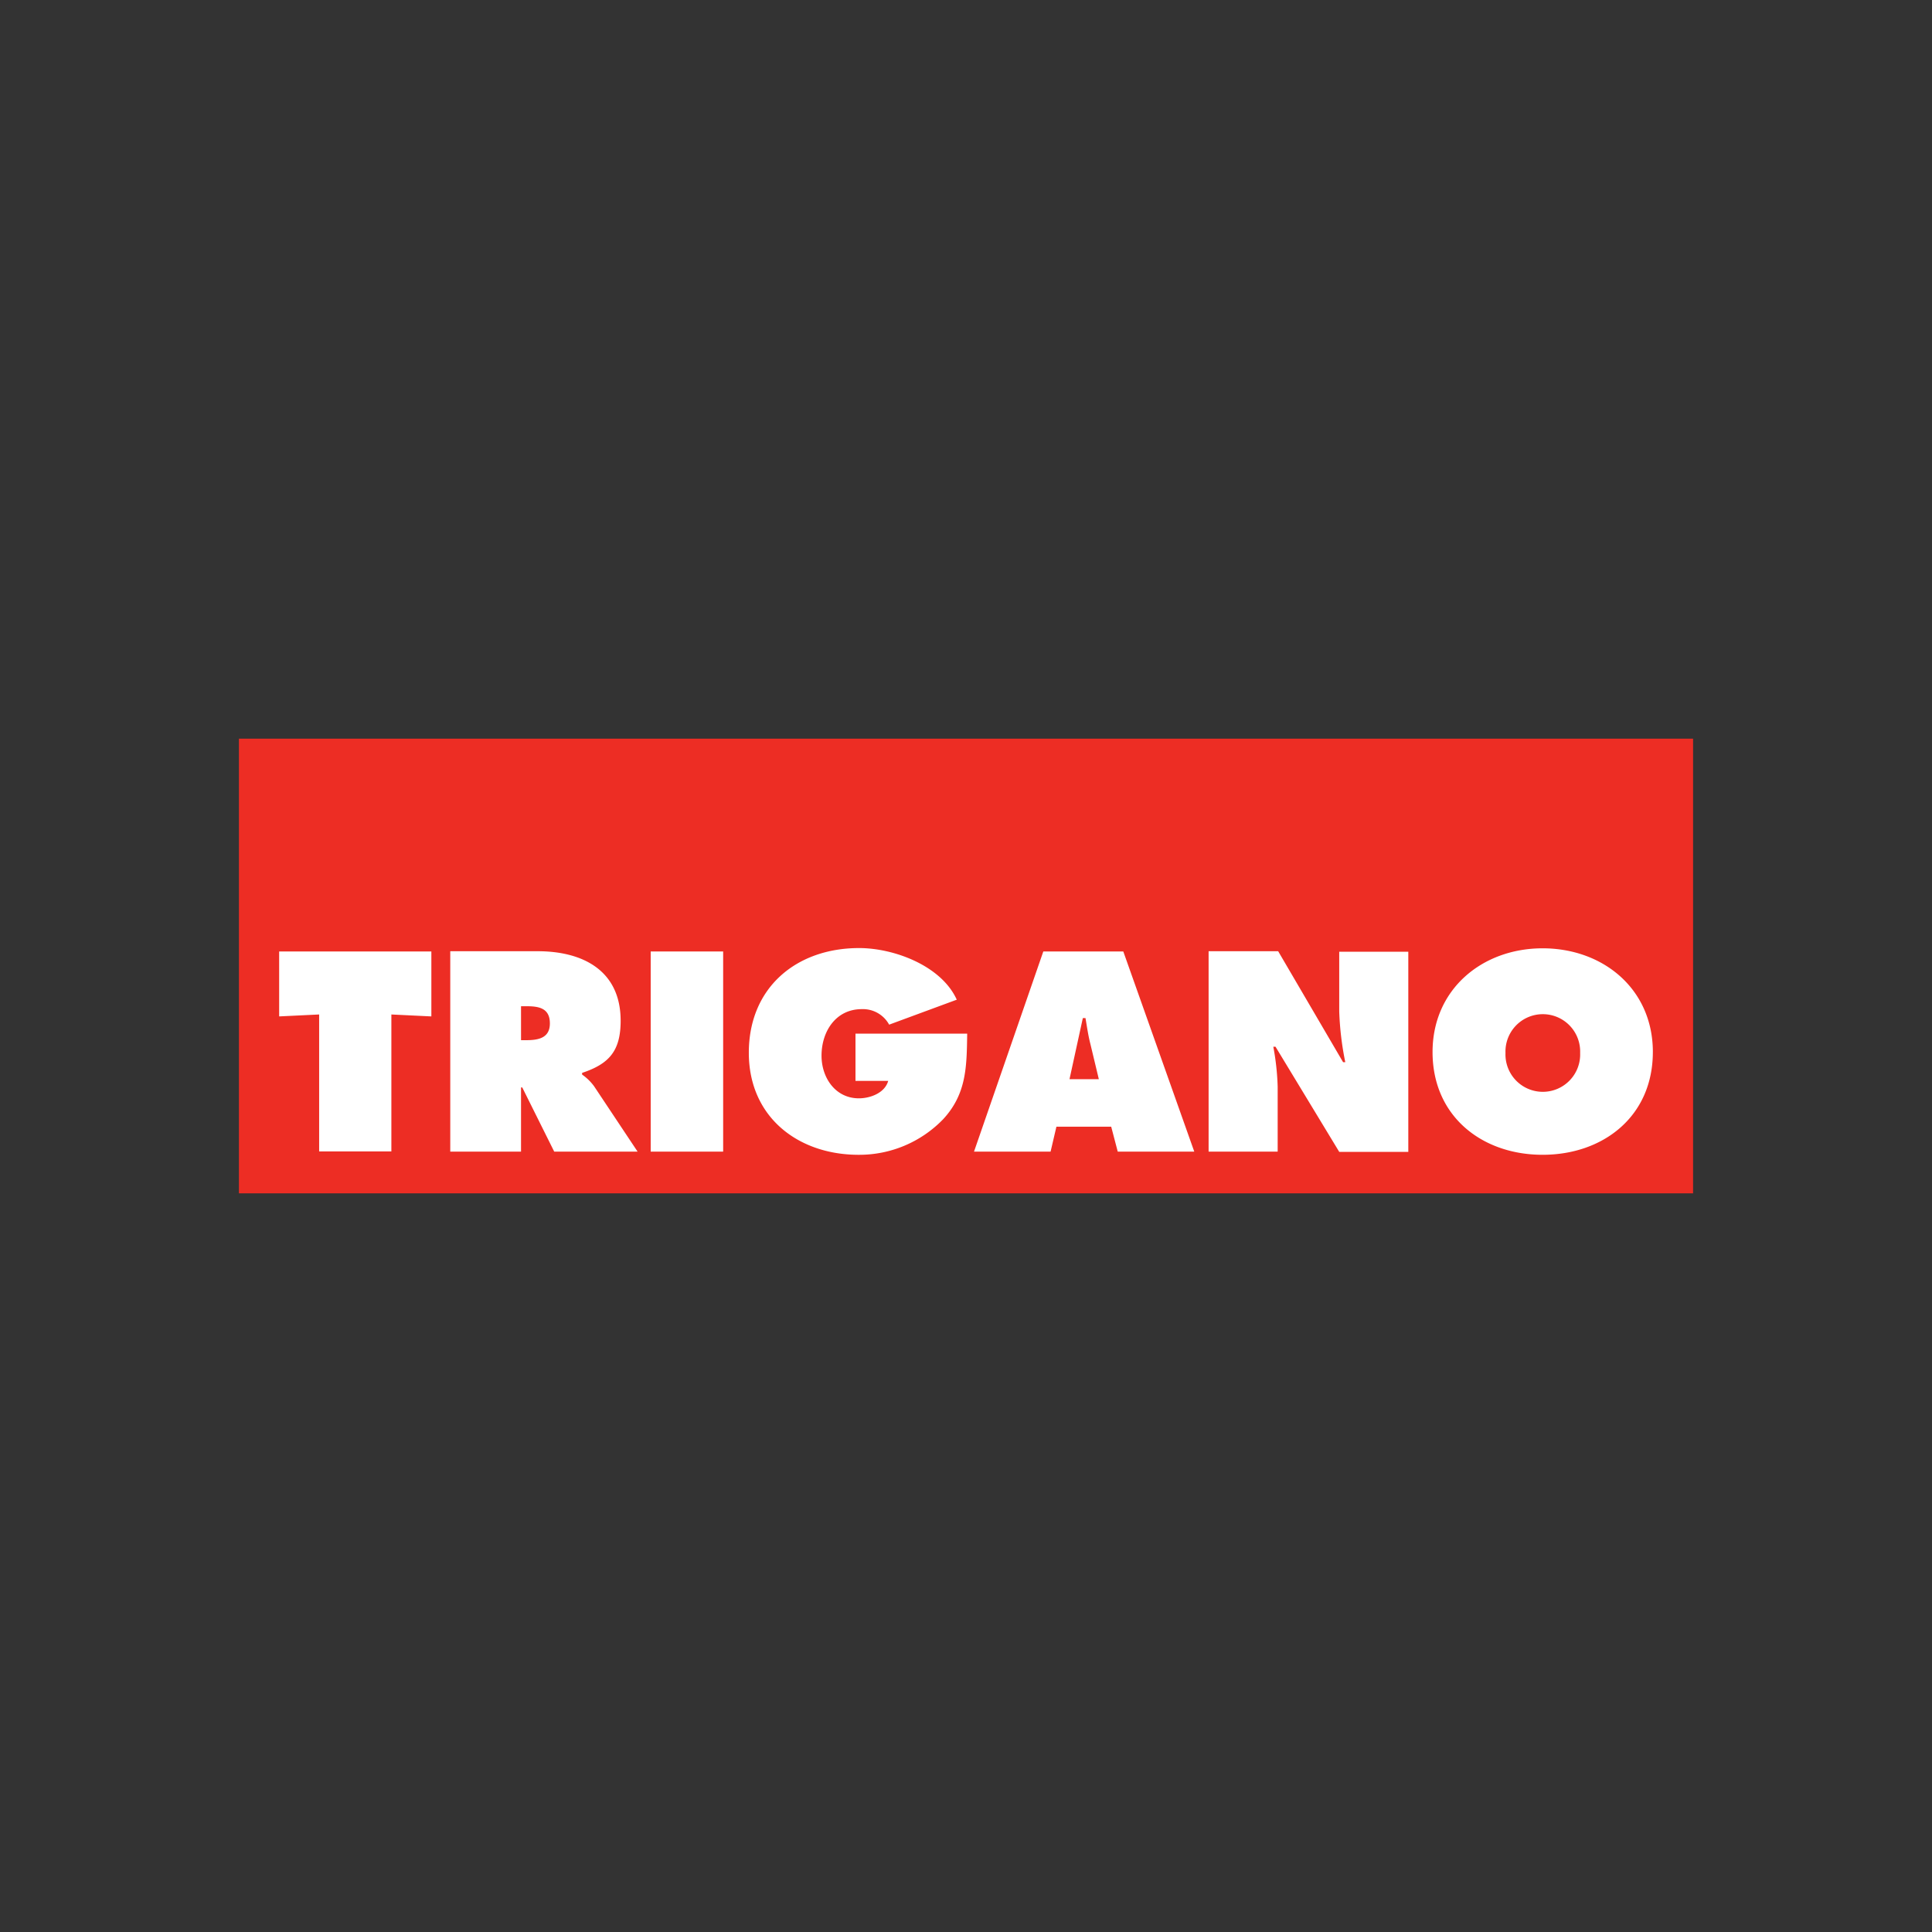
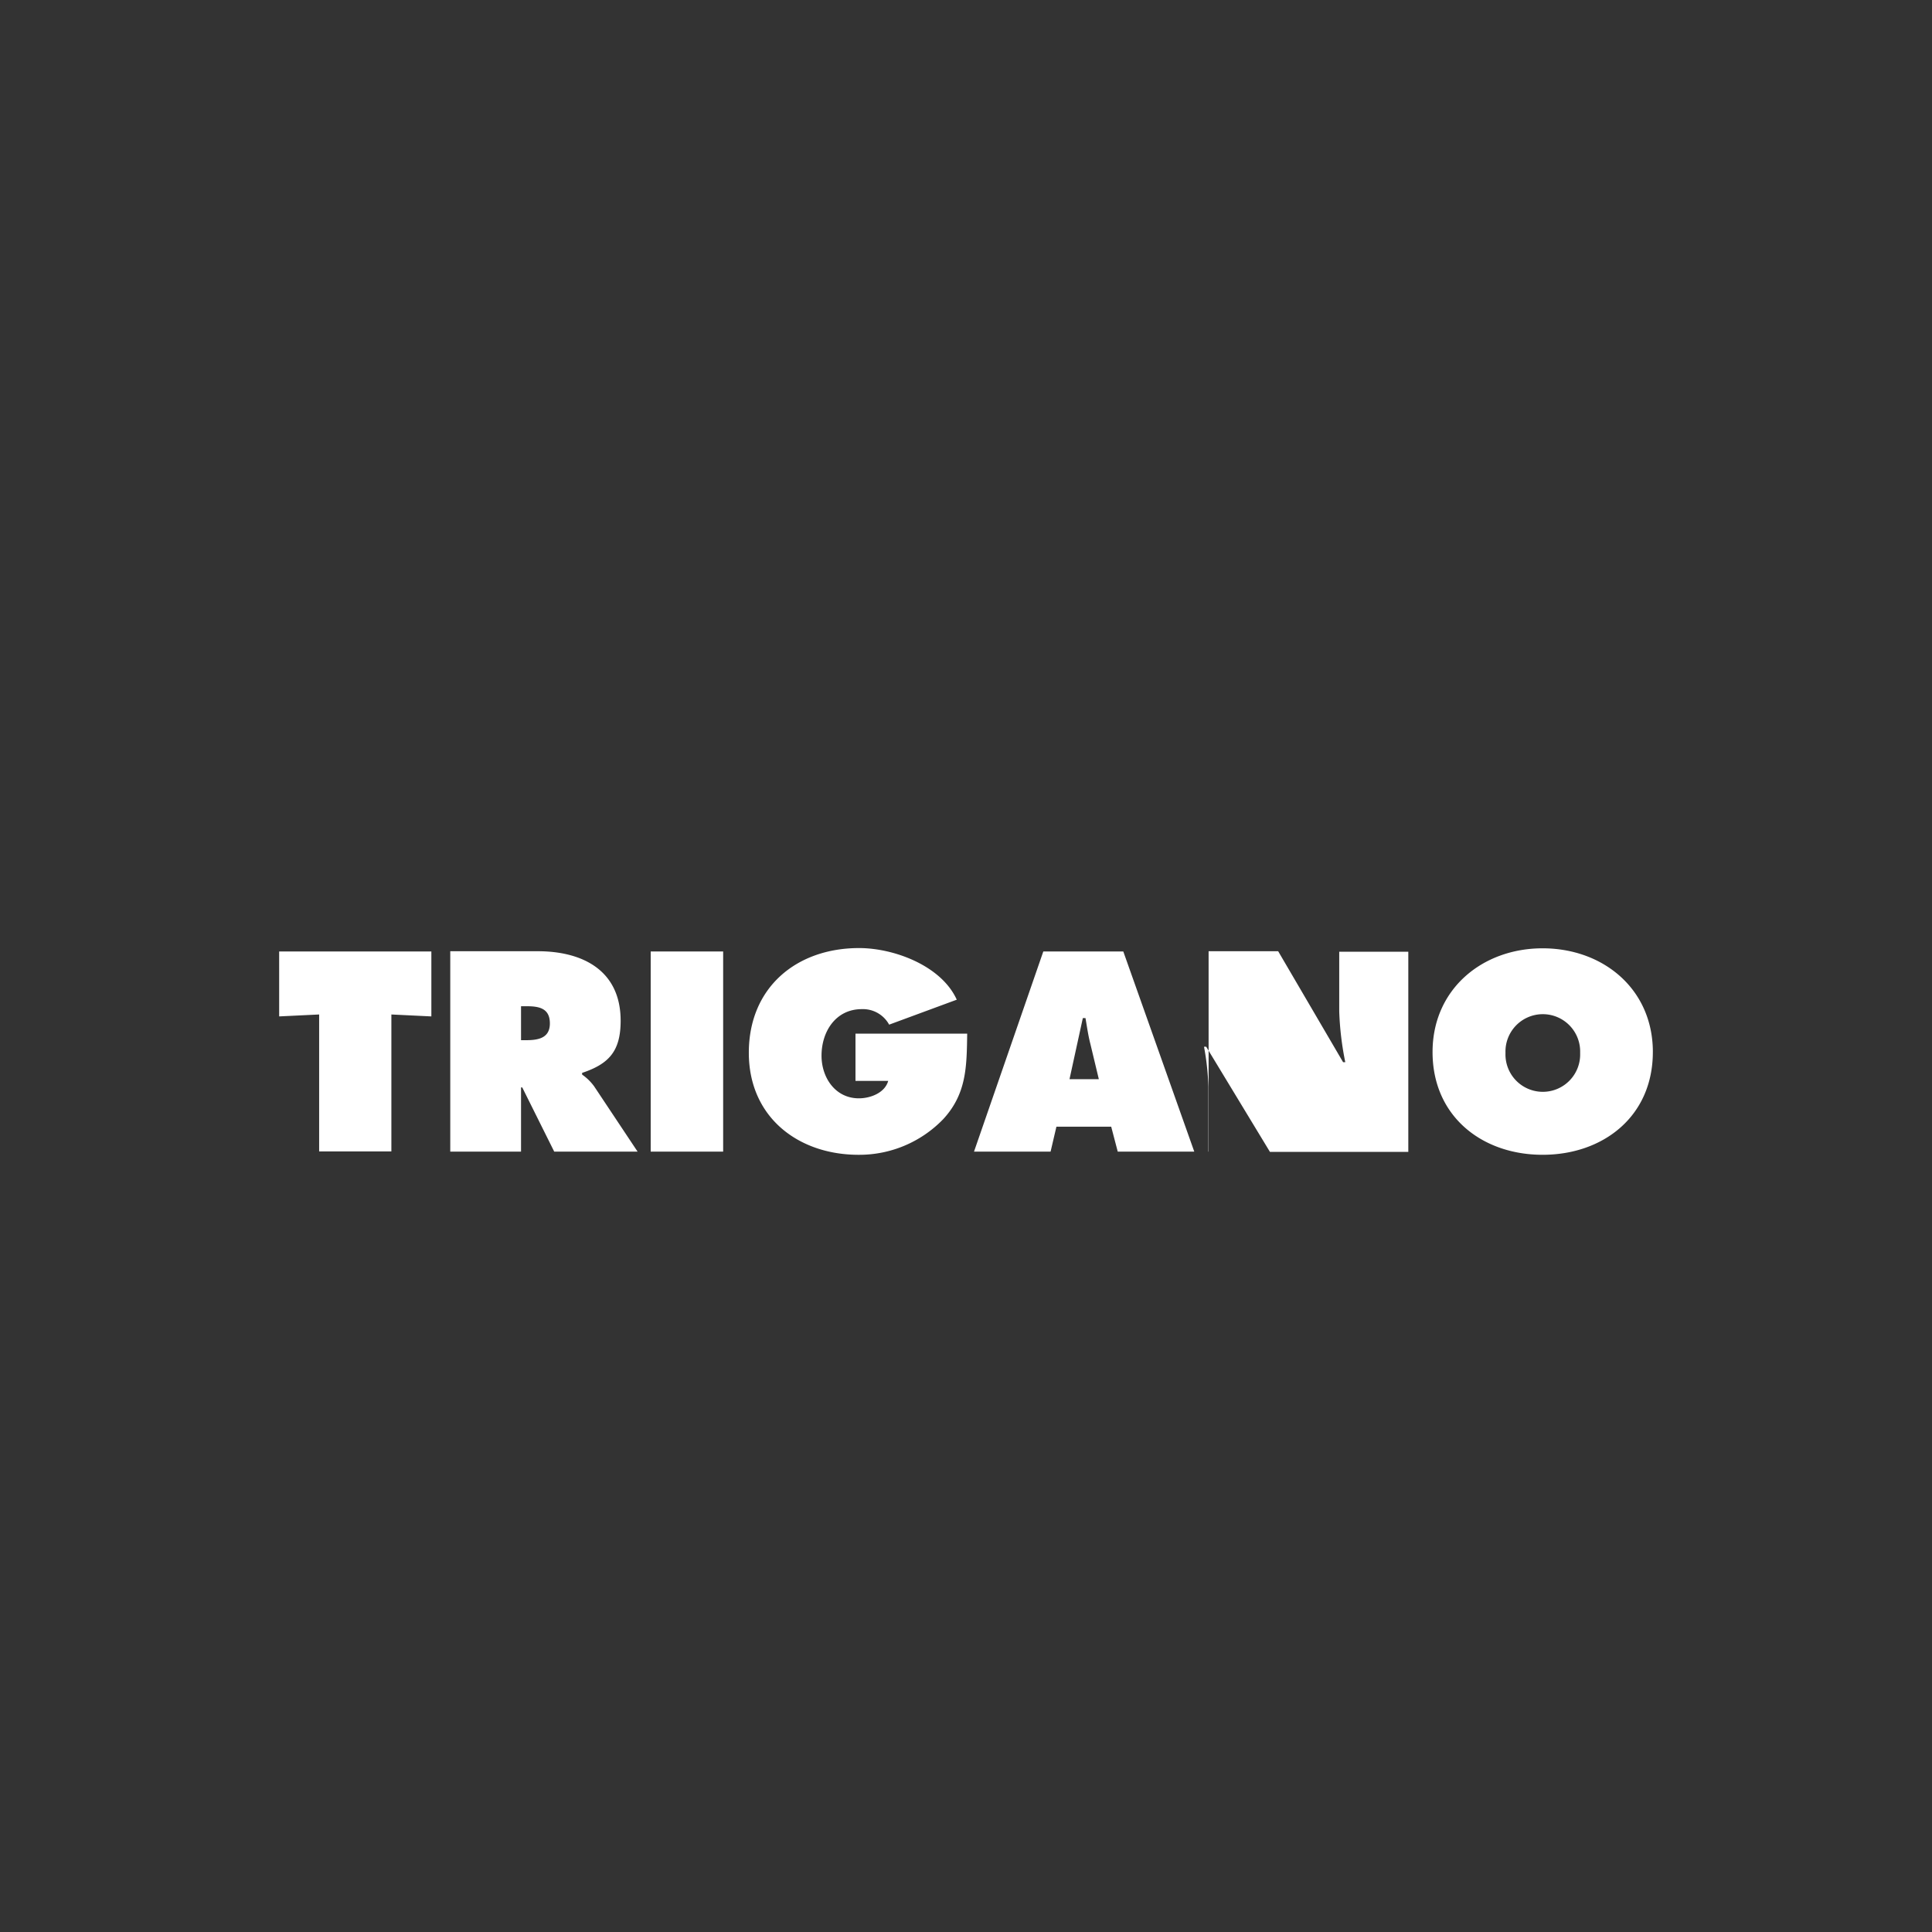
<svg xmlns="http://www.w3.org/2000/svg" width="300" height="300" viewBox="0 0 300 300">
  <rect x="0" y="0" width="300" height="300" fill="#333333" stroke="none" />
  <defs>
    <clipPath id="clip-trigano-logo">
      <rect width="300" height="300" />
    </clipPath>
  </defs>
  <g id="trigano-logo" clip-path="url(#clip-trigano-logo)">
    <g id="trigano-logo-2" data-name="trigano-logo" transform="translate(168.2 -67.8)">
-       <rect id="Rectangle_86" data-name="Rectangle 86" width="225.8" height="70.6" transform="translate(-131.1 182.5)" fill="#ed2d24" />
-       <path id="Path_4449" data-name="Path 4449" d="M-114.5,269.427h23.634v10.086l-6.209-.3v21.263h-11.215V279.212l-6.209.3Zm26.569,31.085h10.989v-9.973h.188l4.968,9.973H-58.84l-6.736-10.123a7.794,7.794,0,0,0-1.882-1.844v-.263c4.177-1.392,5.984-3.387,5.984-8.091,0-7.828-5.908-10.8-12.871-10.8H-87.931Zm10.989-22.58h.866c1.919,0,3.613.3,3.613,2.672,0,2.3-1.844,2.6-3.688,2.6h-.79Zm20.134,22.58h11.252V269.427H-56.808Zm31.8-18.327v7.338h5.081c-.527,1.882-2.785,2.71-4.554,2.71-3.65,0-5.8-3.2-5.8-6.623,0-3.763,2.22-7.226,6.247-7.226a4.634,4.634,0,0,1,4.253,2.408l10.5-3.876c-2.409-5.306-9.785-8.016-15.166-8.016-9.709,0-17.123,6.1-17.123,16.258,0,9.973,7.64,15.844,17.048,15.844a18.118,18.118,0,0,0,13.134-5.532c3.65-3.952,3.65-8.2,3.726-13.285Zm31.2,14.451H14.7l1.016,3.876H27.6L16.577,269.427H4.158L-6.605,300.512H5.287Zm2.032-7.376,2.07-9.484h.414c.226,1.317.414,2.672.753,3.989l1.317,5.494Zm21.564,11.252H40.549V290.426a39.641,39.641,0,0,0-.677-6.209h.339l9.9,16.333H60.834V269.465H50.108v9.258a46.707,46.707,0,0,0,.941,7.9H50.71L40.625,269.389h-10.8v31.123Zm69.02-15.467c0-9.785-7.715-16.107-17.123-16.107-9.371,0-17.086,6.36-17.086,16.107C64.6,295.018,72.274,301,81.683,301c9.446,0,17.123-5.984,17.123-15.957m-22.881.151a5.8,5.8,0,1,1,11.591,0,5.8,5.8,0,1,1-11.591,0" transform="translate(-10.353 -53.885)" fill="#fff" />
+       <path id="Path_4449" data-name="Path 4449" d="M-114.5,269.427h23.634v10.086l-6.209-.3v21.263h-11.215V279.212l-6.209.3Zm26.569,31.085h10.989v-9.973h.188l4.968,9.973H-58.84l-6.736-10.123a7.794,7.794,0,0,0-1.882-1.844v-.263c4.177-1.392,5.984-3.387,5.984-8.091,0-7.828-5.908-10.8-12.871-10.8H-87.931Zm10.989-22.58h.866c1.919,0,3.613.3,3.613,2.672,0,2.3-1.844,2.6-3.688,2.6h-.79Zm20.134,22.58h11.252V269.427H-56.808Zm31.8-18.327v7.338h5.081c-.527,1.882-2.785,2.71-4.554,2.71-3.65,0-5.8-3.2-5.8-6.623,0-3.763,2.22-7.226,6.247-7.226a4.634,4.634,0,0,1,4.253,2.408l10.5-3.876c-2.409-5.306-9.785-8.016-15.166-8.016-9.709,0-17.123,6.1-17.123,16.258,0,9.973,7.64,15.844,17.048,15.844a18.118,18.118,0,0,0,13.134-5.532c3.65-3.952,3.65-8.2,3.726-13.285Zm31.2,14.451H14.7l1.016,3.876H27.6L16.577,269.427H4.158L-6.605,300.512H5.287Zm2.032-7.376,2.07-9.484h.414c.226,1.317.414,2.672.753,3.989l1.317,5.494Zm21.564,11.252V290.426a39.641,39.641,0,0,0-.677-6.209h.339l9.9,16.333H60.834V269.465H50.108v9.258a46.707,46.707,0,0,0,.941,7.9H50.71L40.625,269.389h-10.8v31.123Zm69.02-15.467c0-9.785-7.715-16.107-17.123-16.107-9.371,0-17.086,6.36-17.086,16.107C64.6,295.018,72.274,301,81.683,301c9.446,0,17.123-5.984,17.123-15.957m-22.881.151a5.8,5.8,0,1,1,11.591,0,5.8,5.8,0,1,1-11.591,0" transform="translate(-10.353 -53.885)" fill="#fff" />
    </g>
  </g>
</svg>